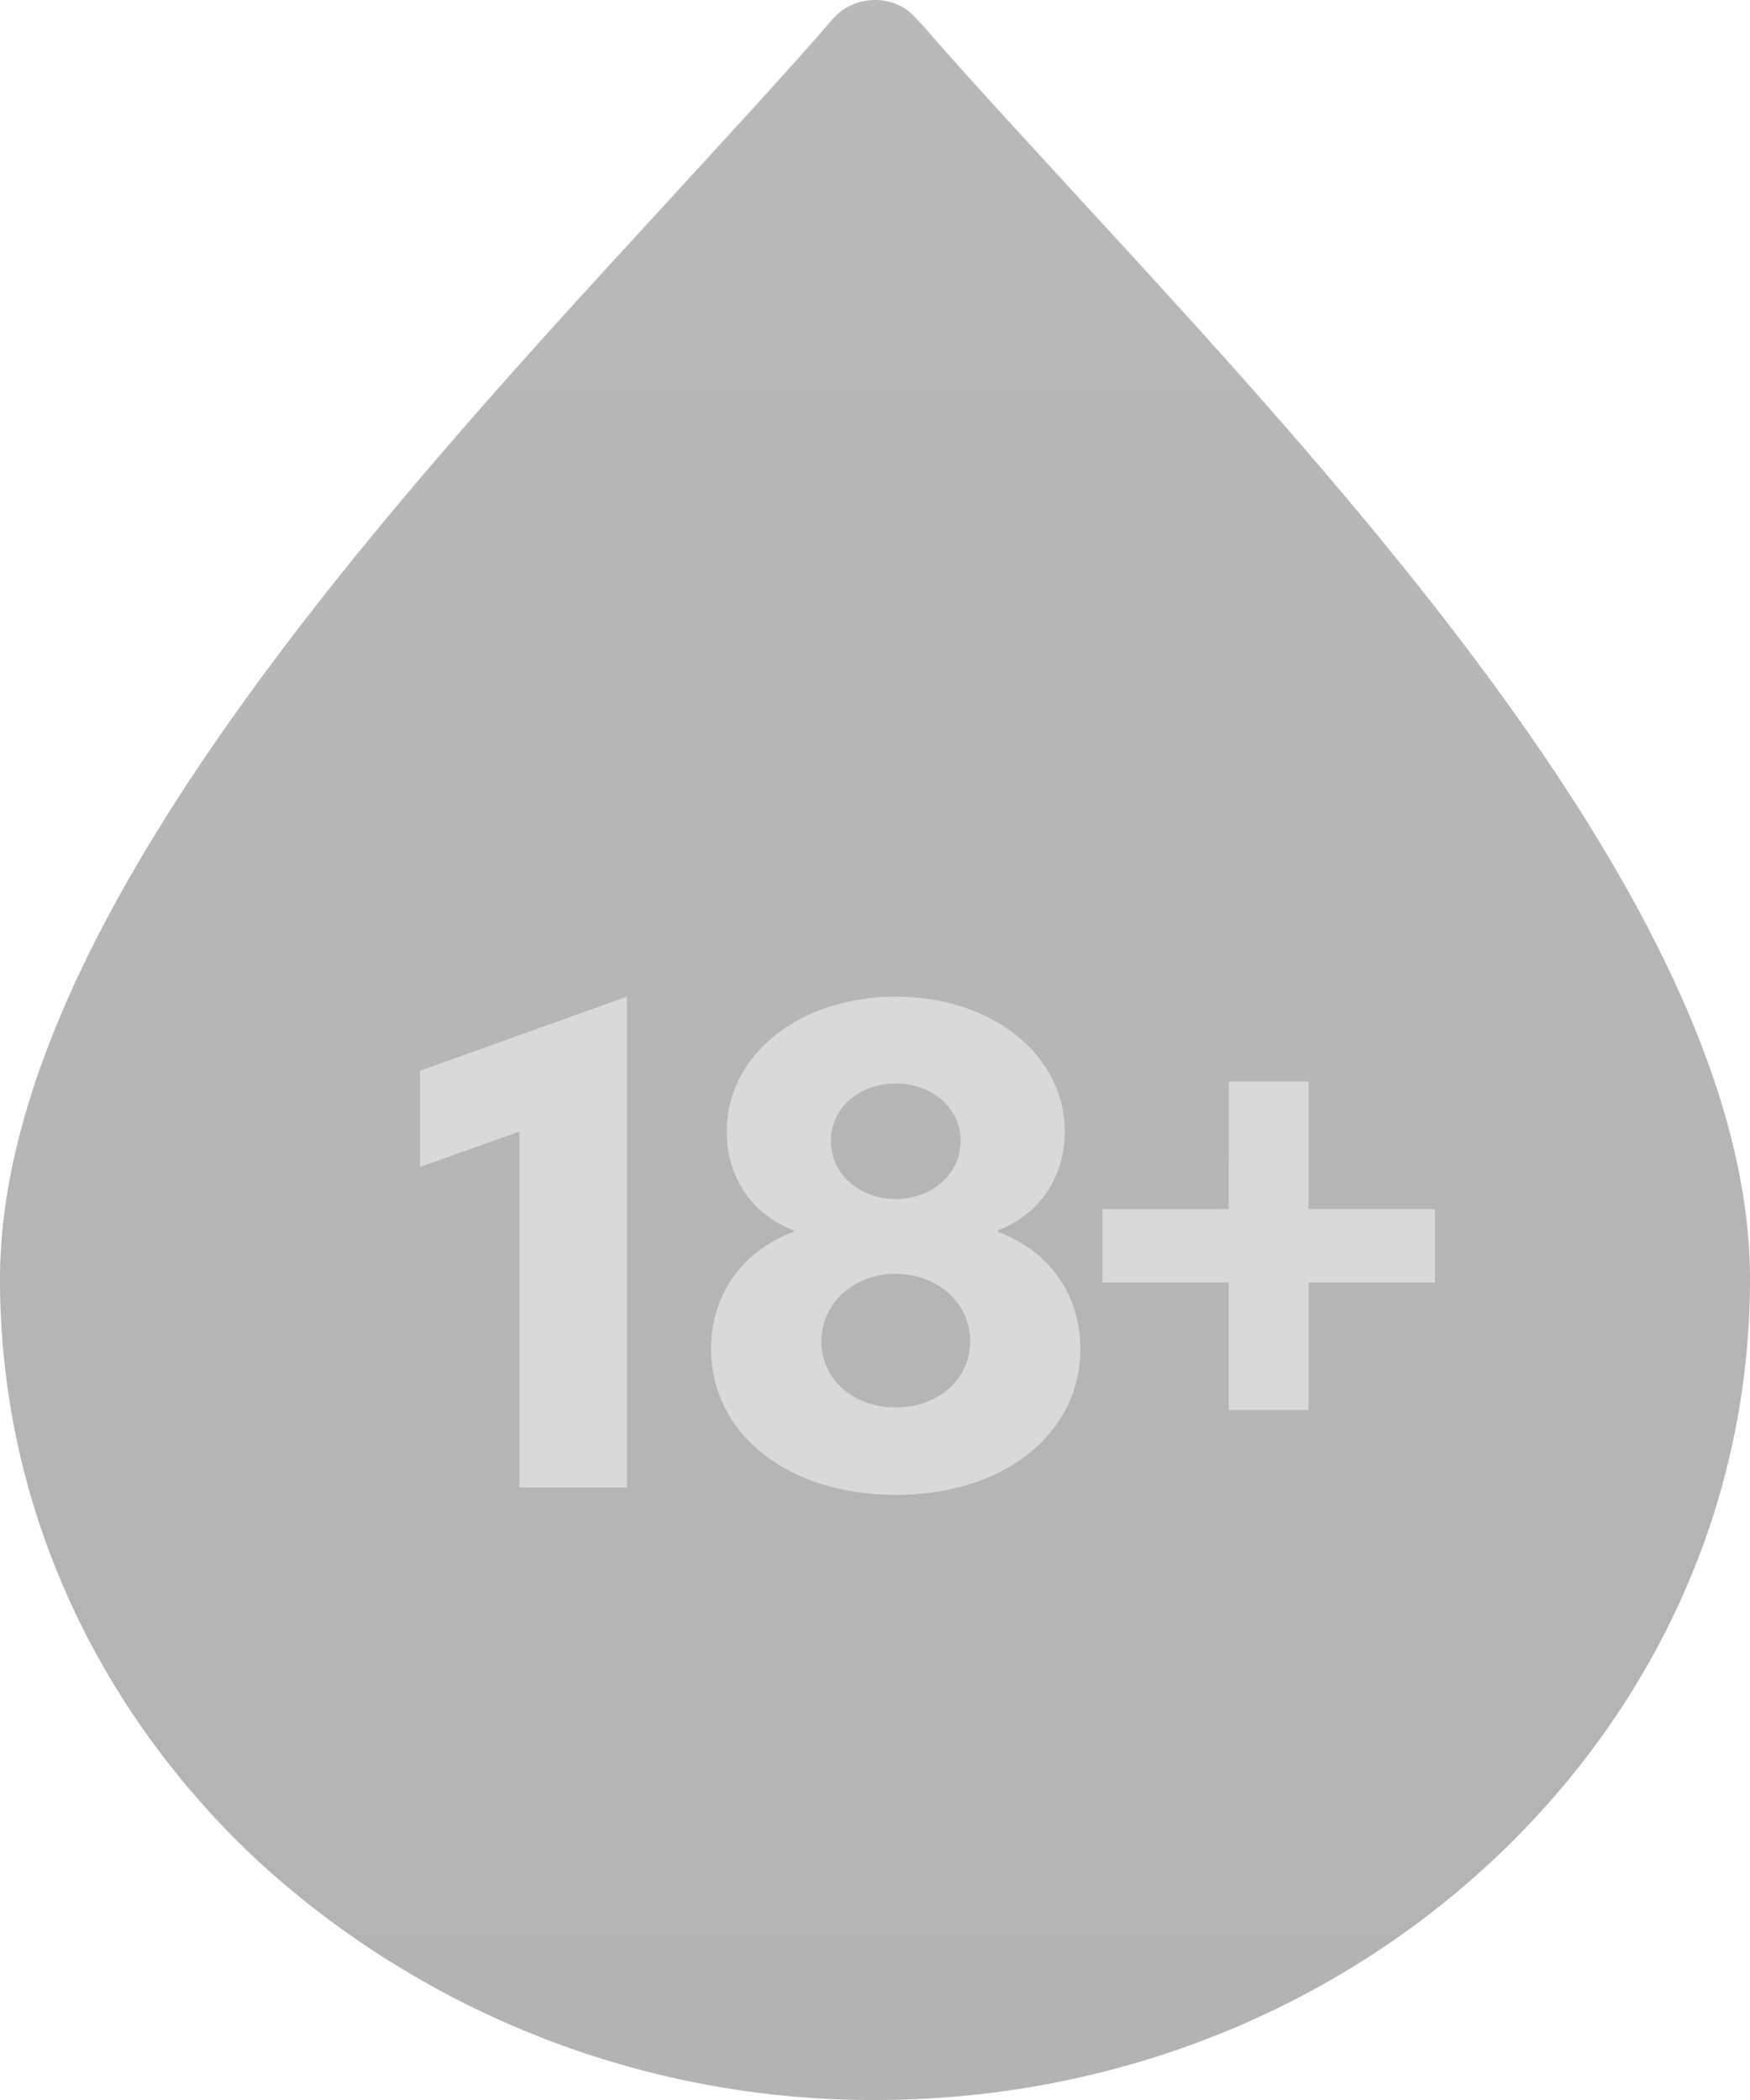
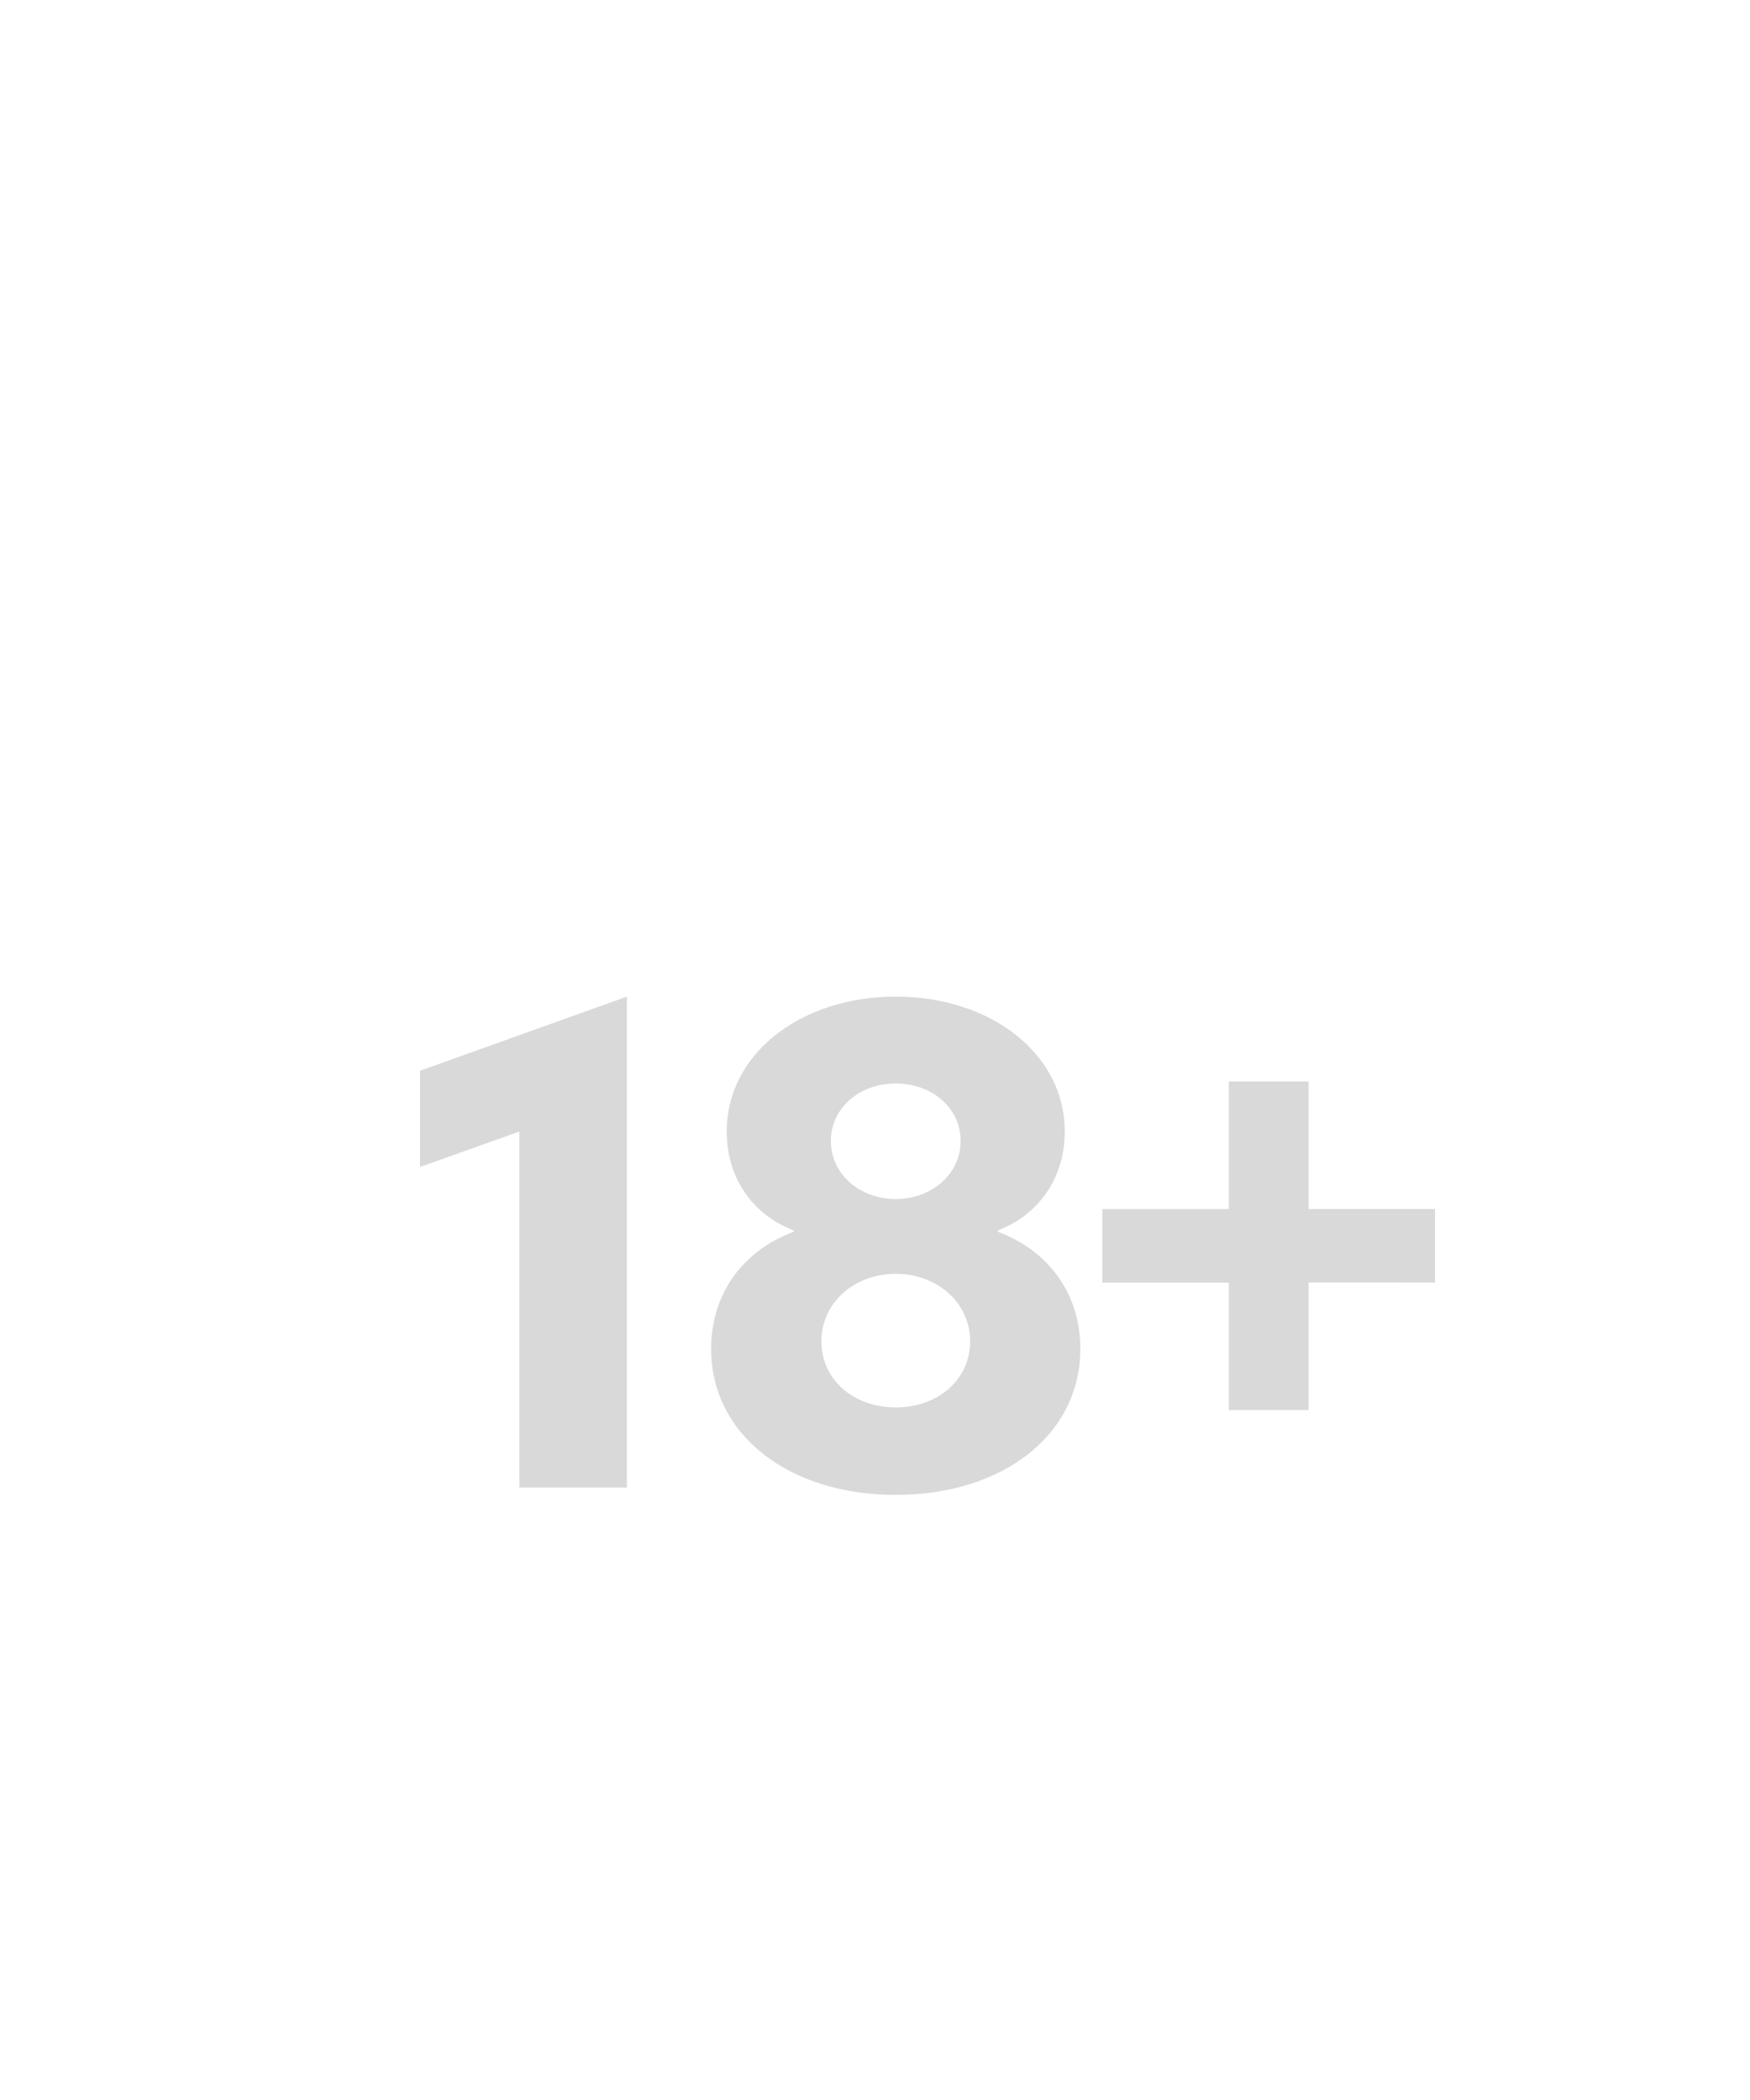
<svg xmlns="http://www.w3.org/2000/svg" fill="none" viewBox="0 0 30 36">
  <g opacity=".3">
-     <path fill="url(#18plus-drop_svg__a)" d="M18.56 3.464C17.53 2.339 16.6 1.335 15.857.48c-.088-.1-.18-.197-.277-.288a.97.97 0 0 0-1.307.136c-.763.886-1.744 1.942-2.833 3.135C6.646 8.676 0 15.899 0 21.929c0 3.884 1.67 7.393 4.395 9.949A15.6 15.6 0 0 0 15 36c4.14 0 7.881-1.567 10.605-4.122C28.33 29.322 30 25.813 30 21.929c0-6.03-6.646-13.253-11.44-18.465Z" />
    <path fill="#7E7E7E" d="M8.904 25.501h1.843v-8.416L7.2 18.356v1.649l1.704-.607v6.103Zm6.452-4.946c-.615 0-1.113-.424-1.113-.997 0-.56.487-.984 1.113-.984s1.112.423 1.112.984c0 .573-.498.997-1.112.997Zm0 3.572c-.73 0-1.275-.48-1.275-1.133 0-.665.568-1.157 1.275-1.157s1.275.492 1.275 1.157c0 .652-.545 1.133-1.275 1.133Zm0 1.5c1.82 0 3.164-1.019 3.164-2.507 0-.894-.498-1.66-1.414-2.004v-.023c.742-.287 1.147-.94 1.147-1.695 0-1.328-1.263-2.313-2.897-2.313-1.635 0-2.898.985-2.898 2.313 0 .756.406 1.409 1.147 1.695v.023c-.915.343-1.414 1.11-1.414 2.004 0 1.488 1.345 2.507 3.165 2.507Zm5.709-1.454h1.368v-2.187H24.6v-1.26h-2.167V18.54h-1.368v2.187h-2.168v1.26h2.168v2.187Z" />
  </g>
  <defs>
    <linearGradient id="18plus-drop_svg__a" x1="15" x2="15" y1="0" y2="36" gradientUnits="userSpaceOnUse">
      <stop stop-color="#131313" />
      <stop offset="1" />
    </linearGradient>
  </defs>
</svg>